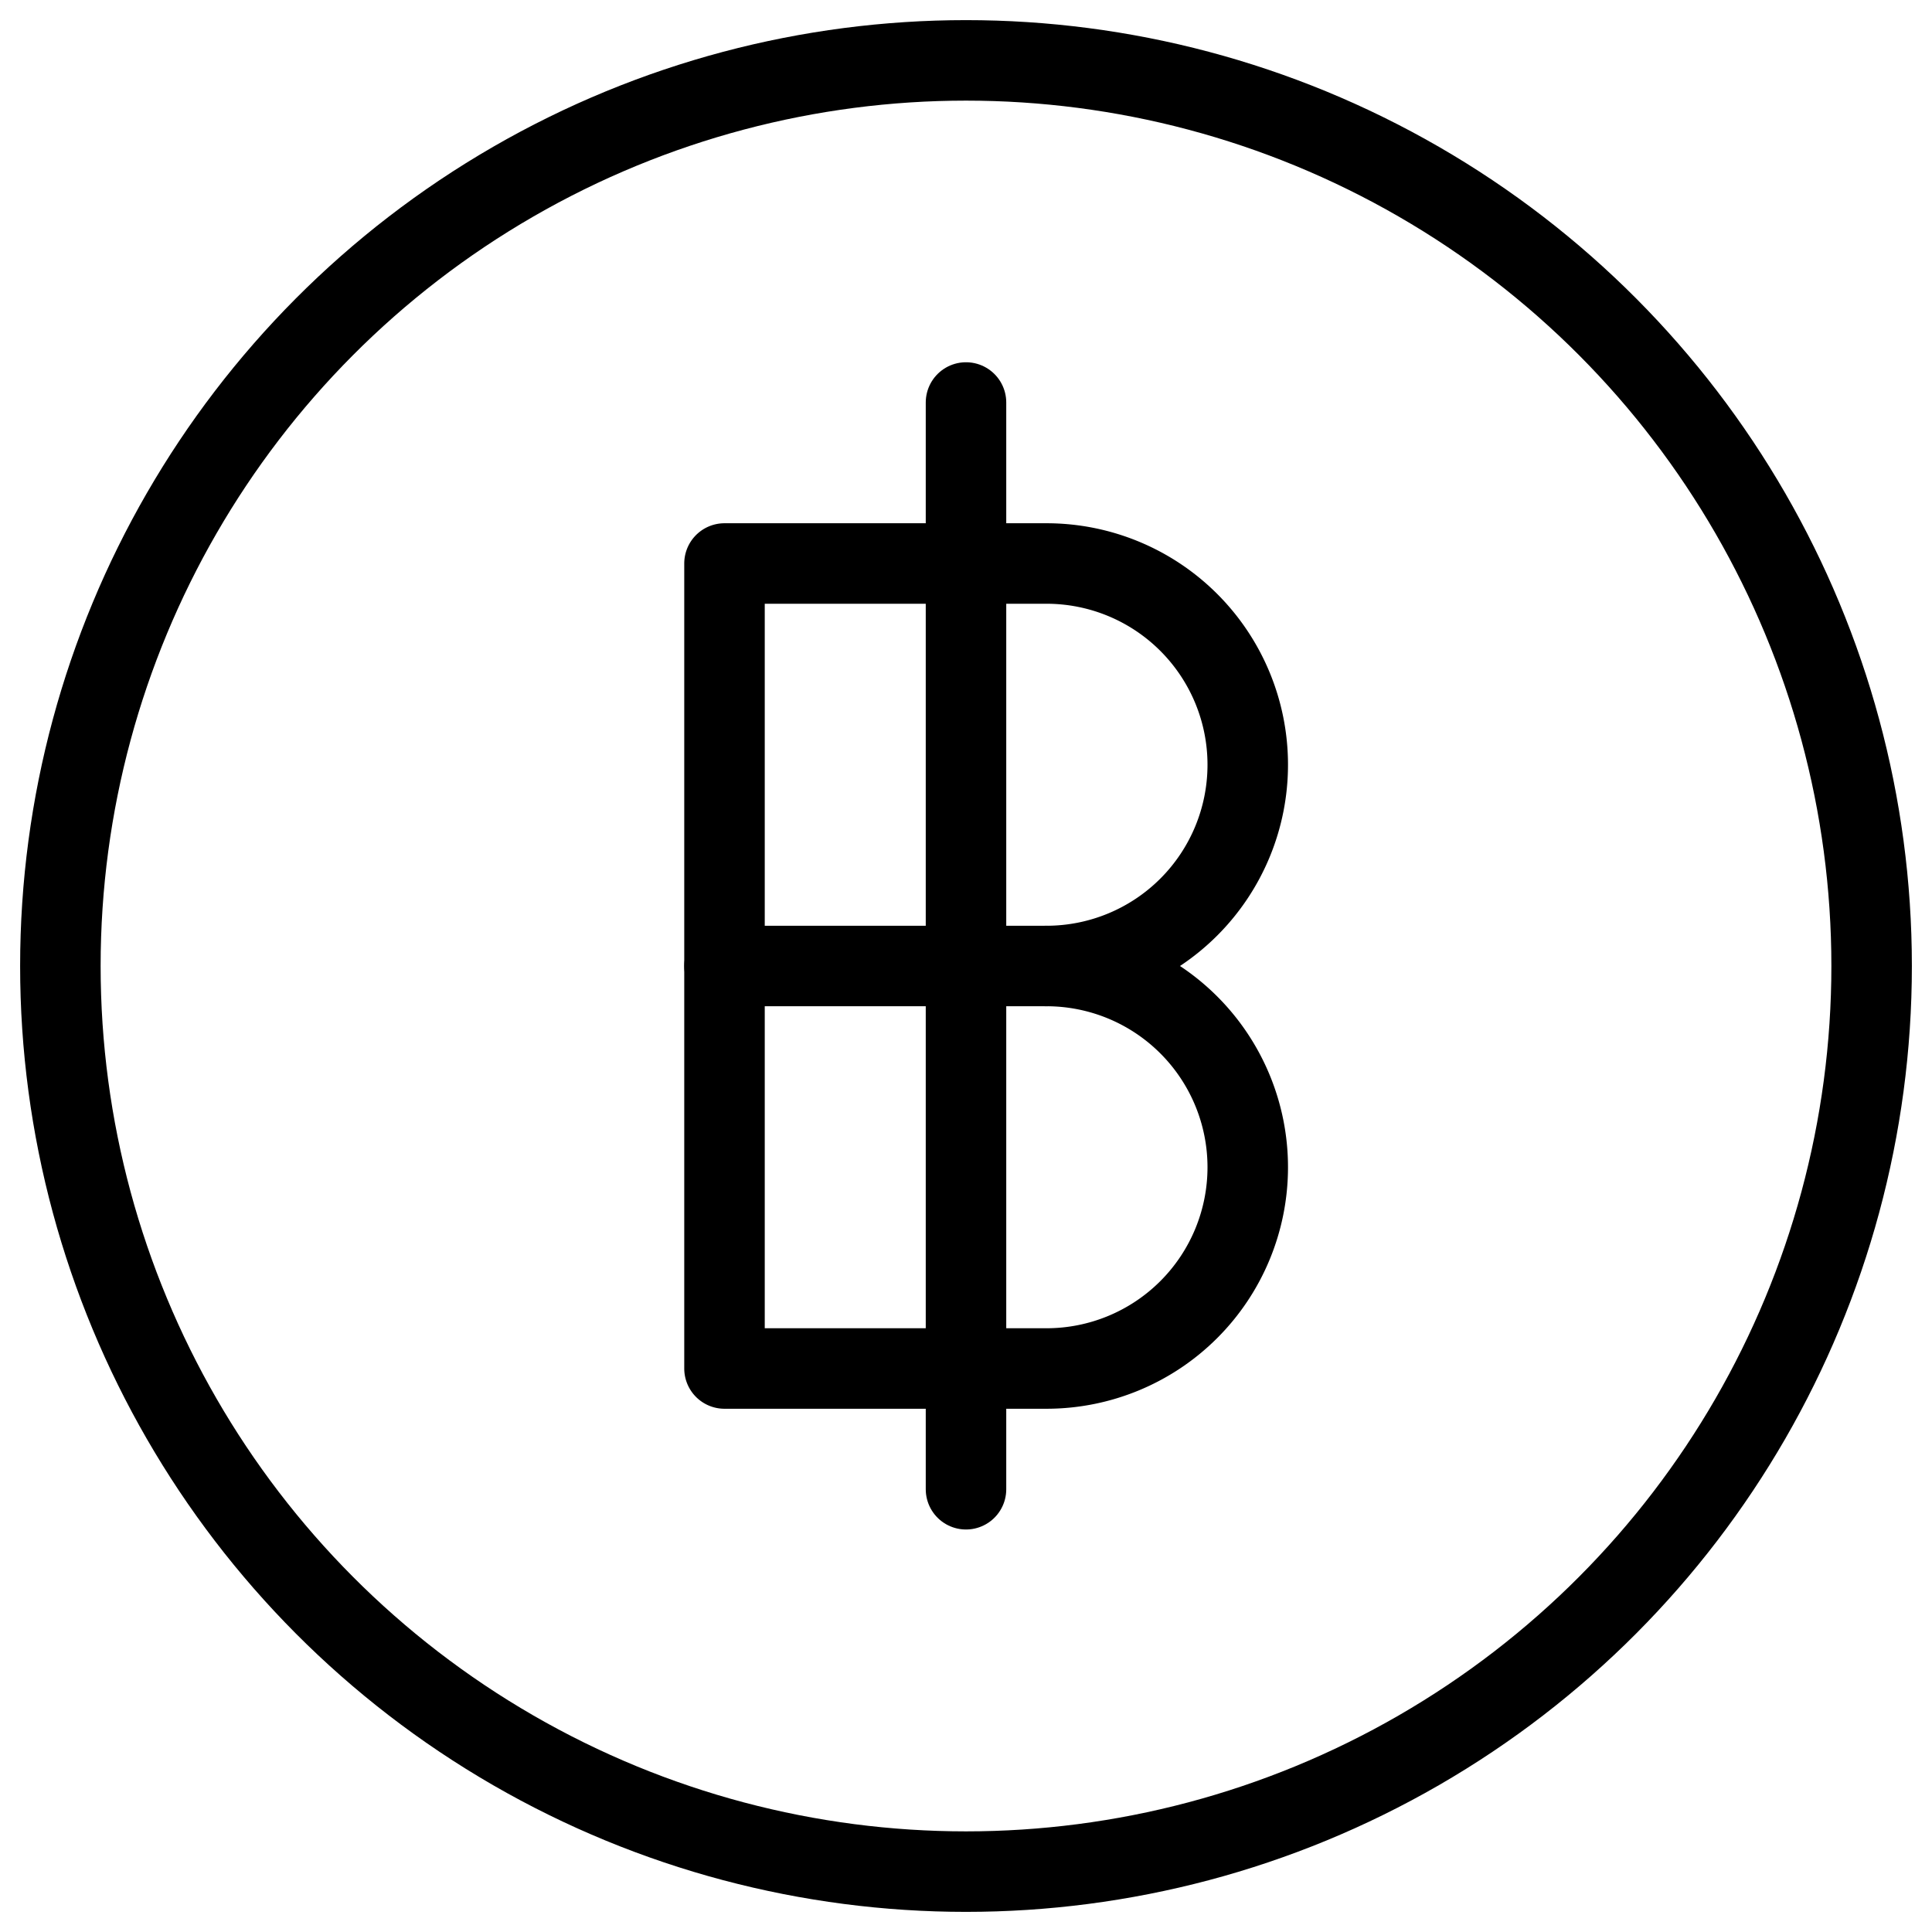
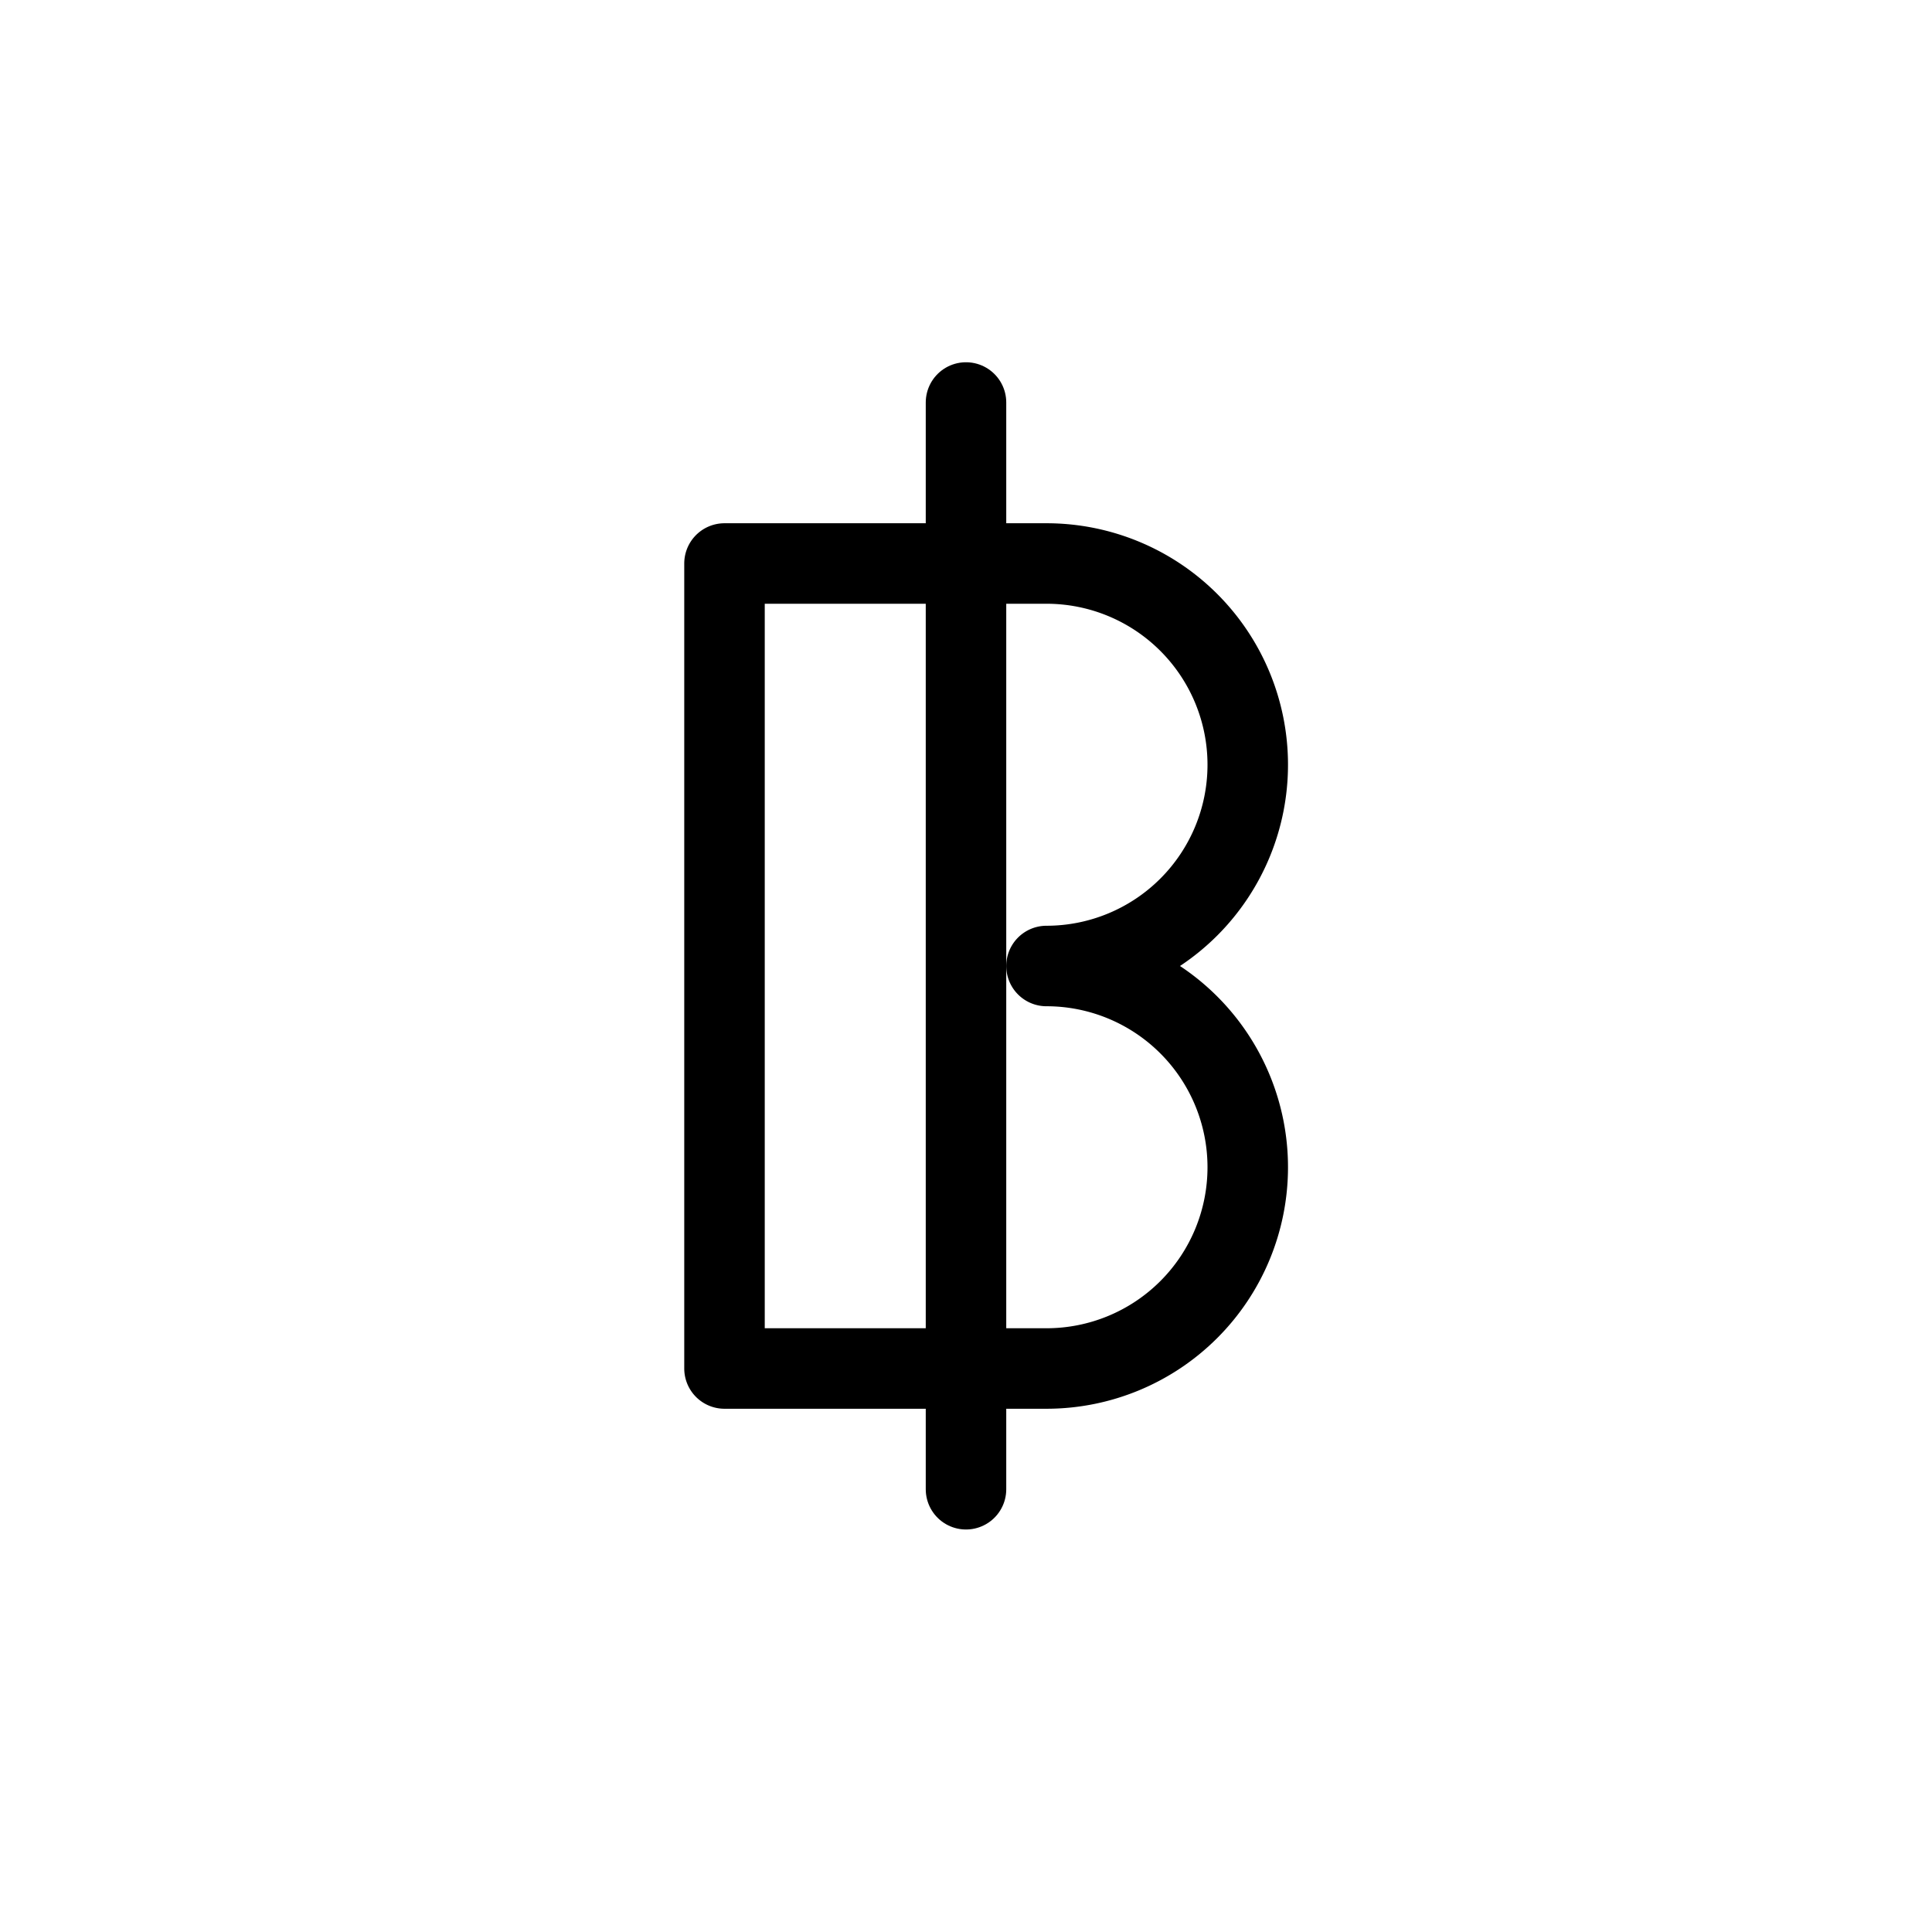
<svg xmlns="http://www.w3.org/2000/svg" viewBox="0 0 24 24">
  <g transform="matrix(1,0,0,1,0,0)">
    <defs>
      <style>.a{fill:none;stroke:#000000;stroke-linecap:round;stroke-linejoin:round;}</style>
    </defs>
-     <circle class="a" cx="12" cy="12" r="11.25" />
    <path class="a" d="M13,17a2.5,2.5,0,0,0,0-5,2.5,2.5,0,0,0,0-5H9V17Z" />
-     <line class="a" x1="13" y1="12" x2="9" y2="12" />
    <line class="a" x1="12" y1="5" x2="12" y2="18.5" />
  </g>
</svg>